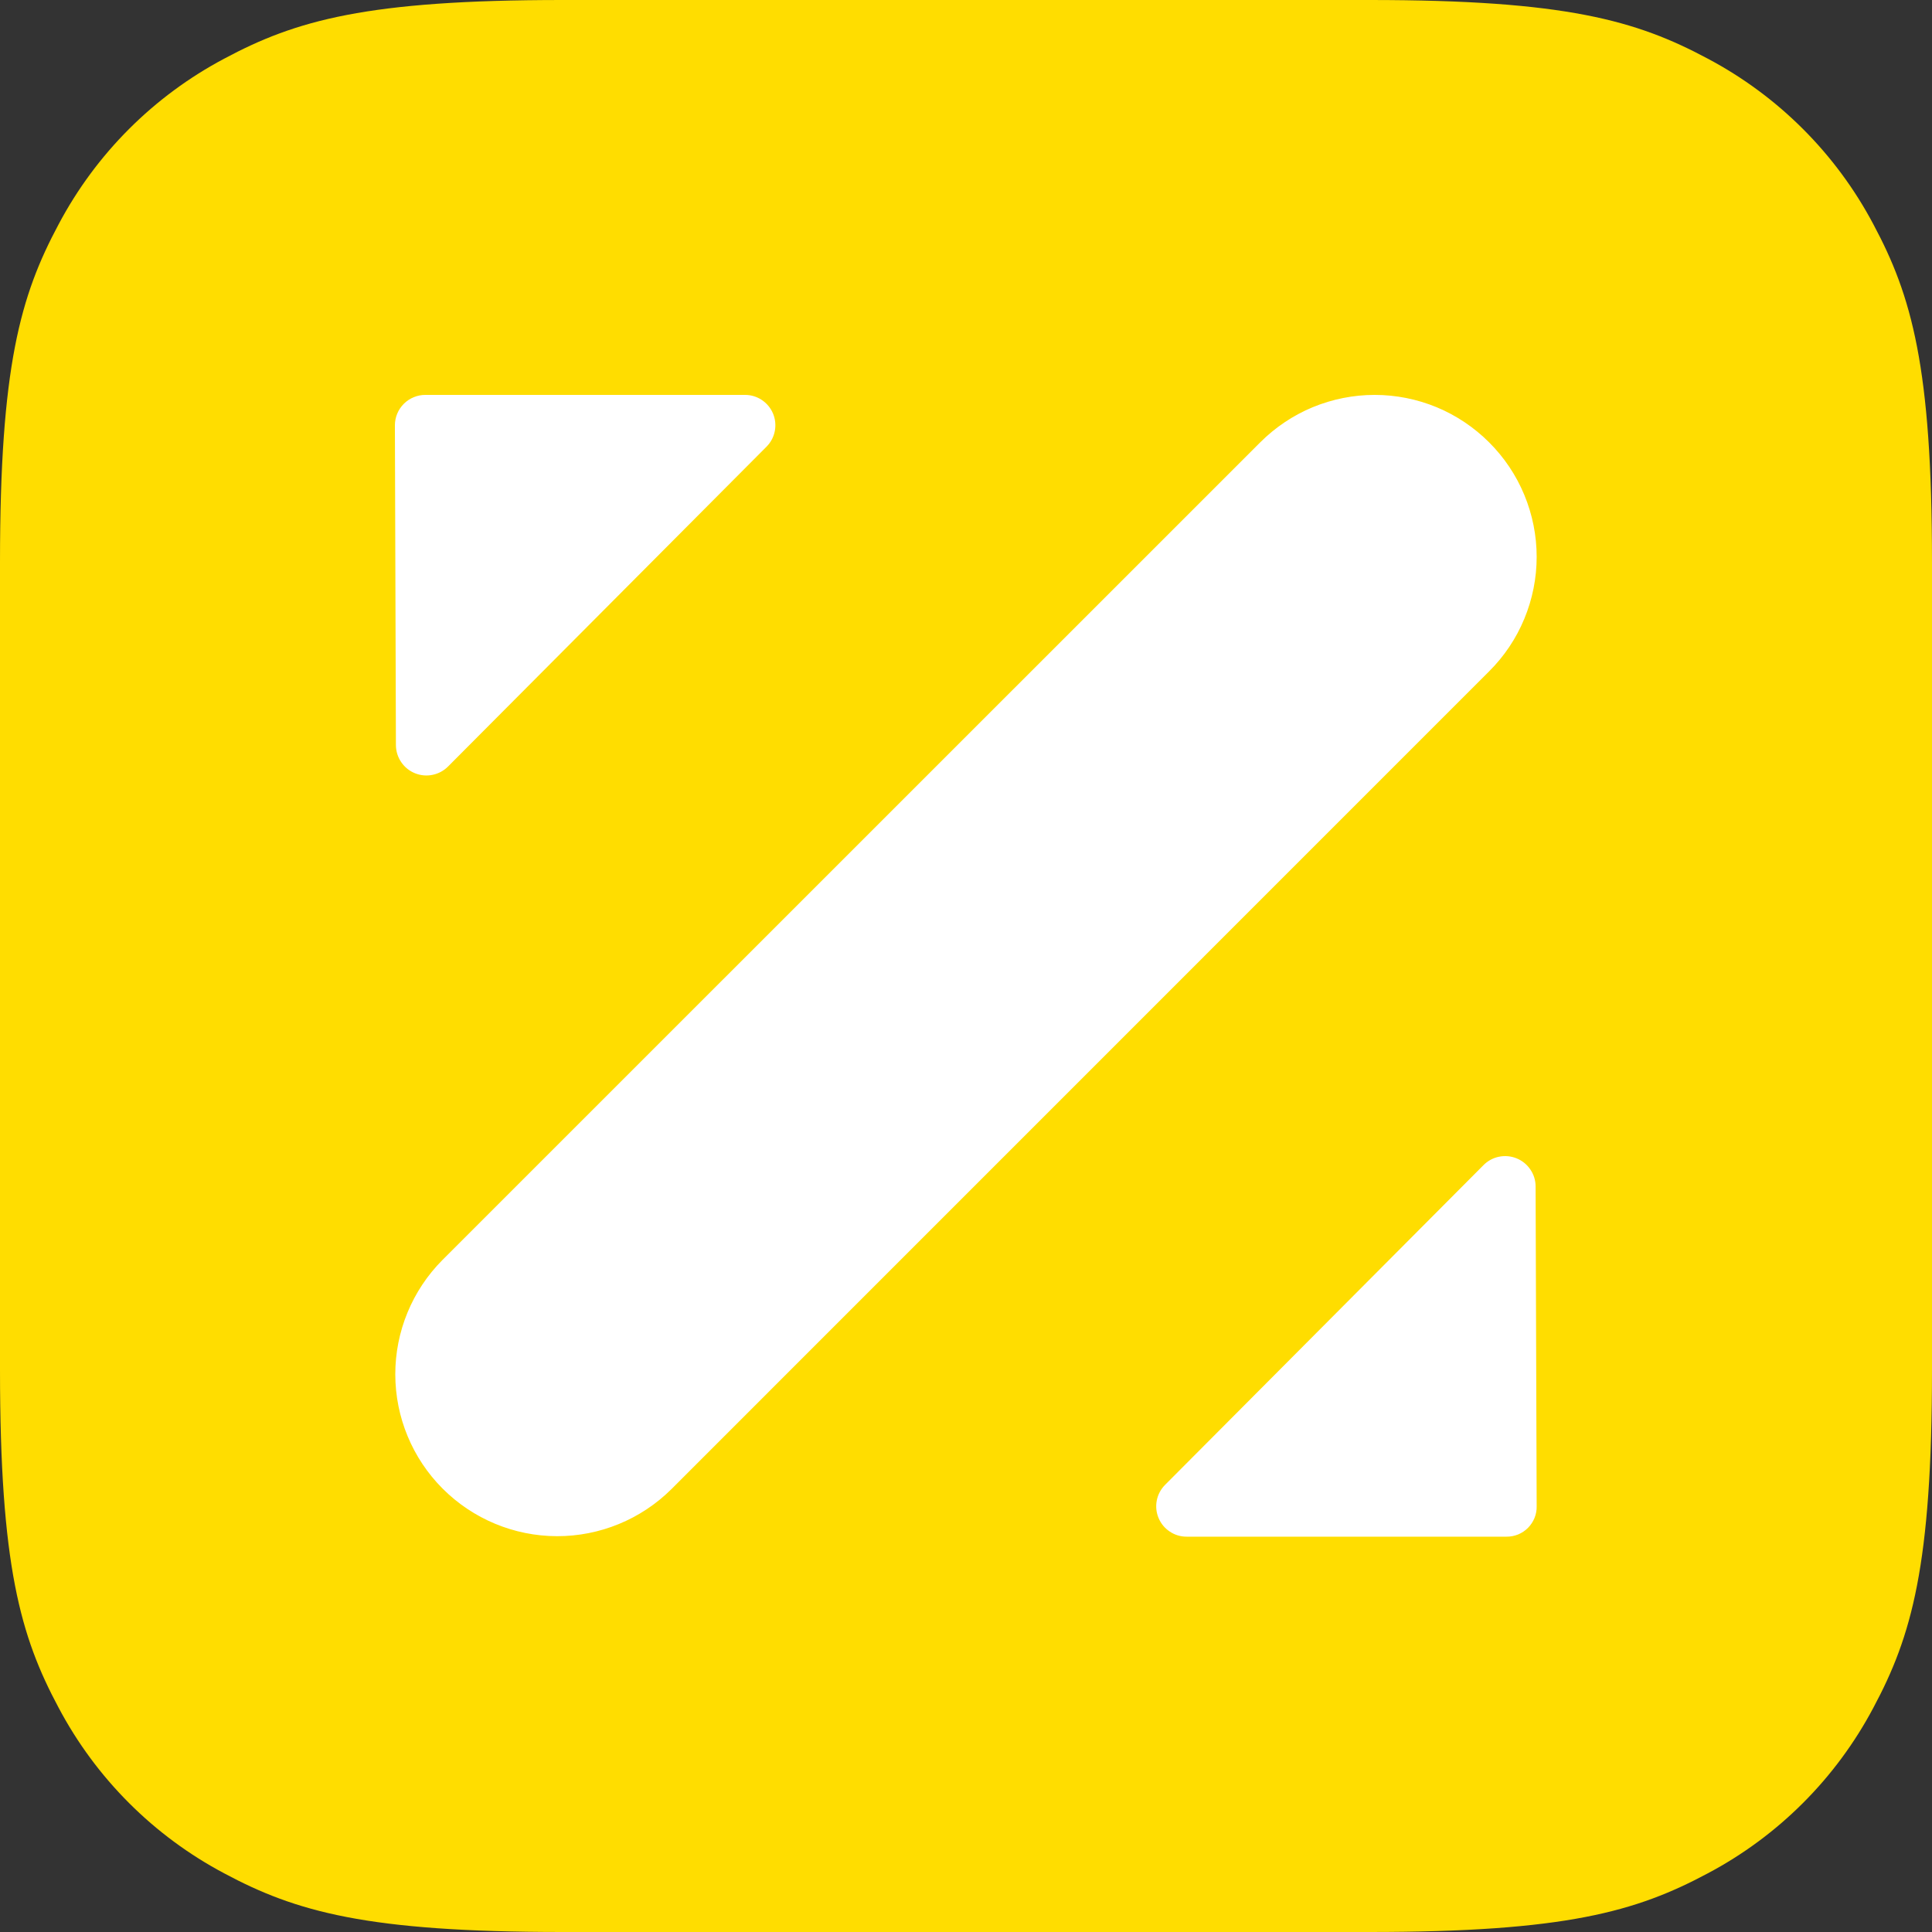
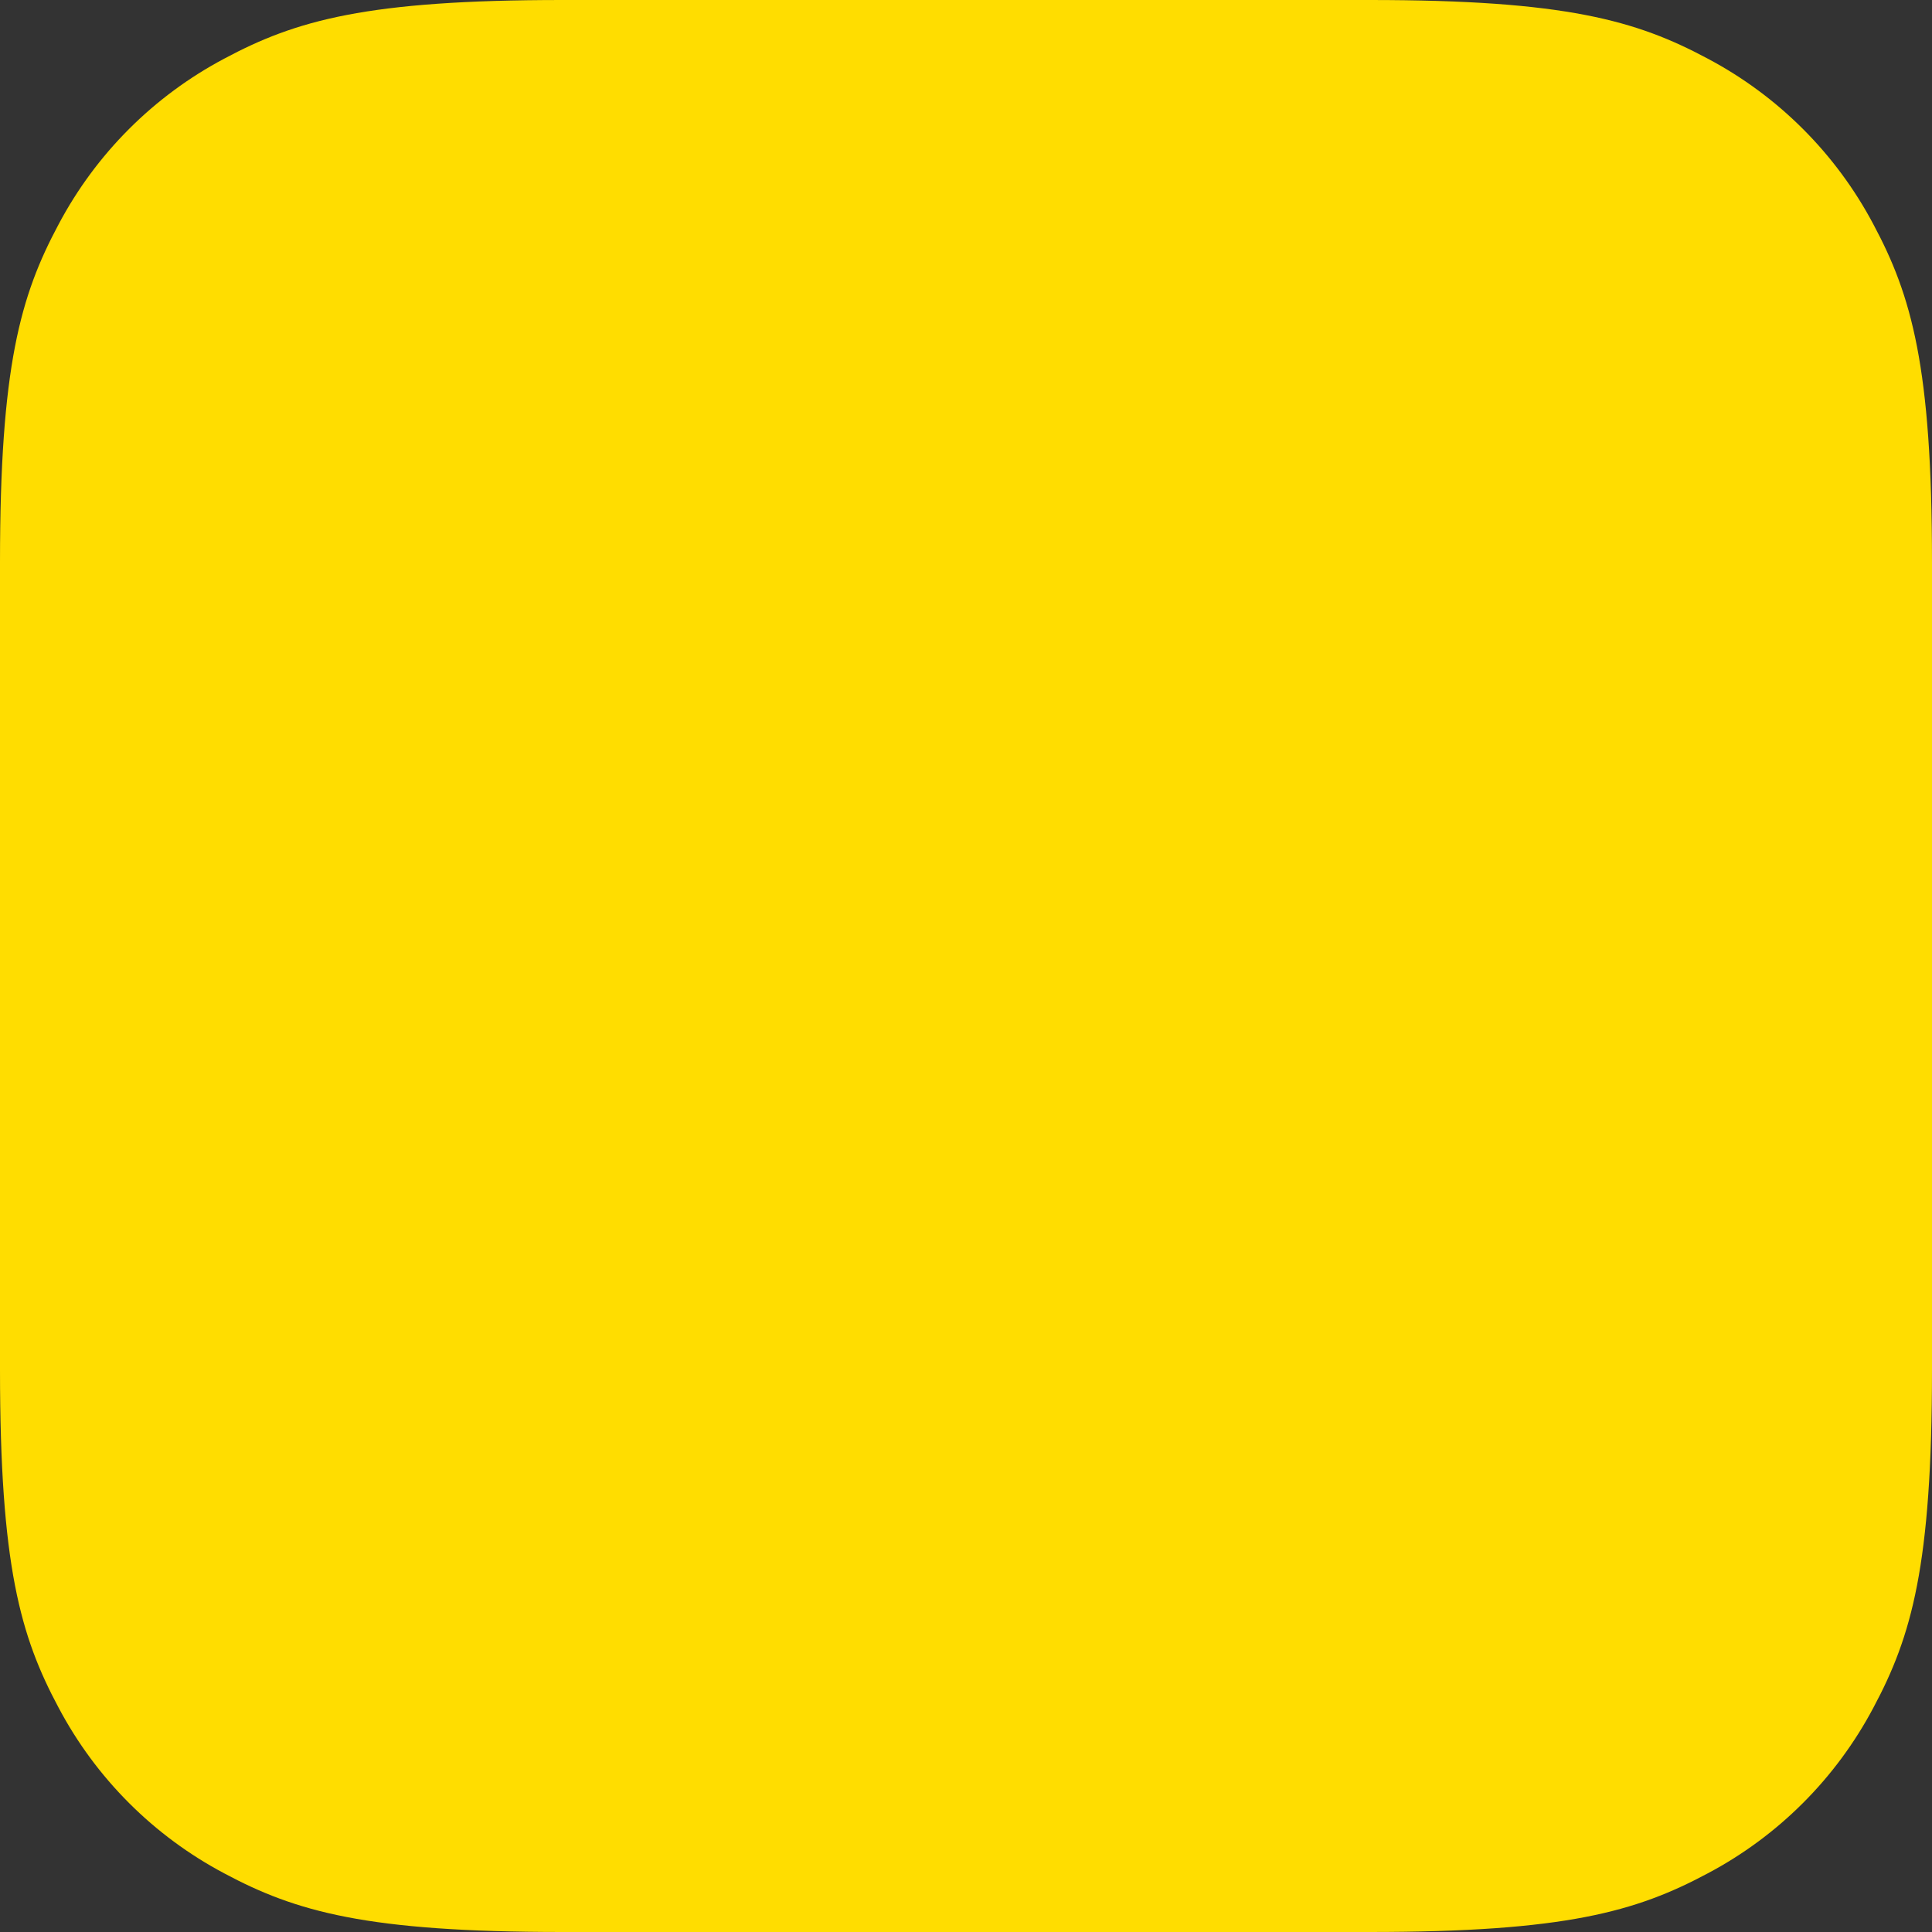
<svg xmlns="http://www.w3.org/2000/svg" viewBox="0 0 40 40" fill="none">
  <rect x="0" y="0" width="40" height="40" fill="#333333" stroke="none" />
  <path fill-rule="evenodd" clip-rule="evenodd" d="M11.64 0H28.36C32.408 0 33.875 0.421 35.355 1.213C36.817 1.987 38.013 3.183 38.787 4.645C39.578 6.125 40 7.593 40 11.64V28.36C40 32.408 39.579 33.875 38.787 35.355C38.013 36.817 36.817 38.013 35.355 38.787C33.875 39.578 32.408 40 28.36 40H11.64C7.593 40 6.125 39.579 4.645 38.787C3.183 38.013 1.987 36.817 1.213 35.355C0.421 33.875 0 32.407 0 28.36V11.64C0 7.593 0.421 6.125 1.213 4.645C1.987 3.183 3.183 1.987 4.645 1.213C6.125 0.421 7.593 0 11.64 0Z" fill="#FFDD00" />
  <g clip-path="url(#clip0)">
    <path d="M31.793 24.563L31.815 31.185C31.817 31.267 31.802 31.35 31.771 31.427C31.74 31.503 31.694 31.573 31.636 31.632C31.578 31.691 31.508 31.737 31.432 31.769C31.355 31.8 31.273 31.816 31.191 31.815H24.57C24.446 31.816 24.324 31.78 24.221 31.711C24.117 31.643 24.036 31.546 23.988 31.431C23.939 31.317 23.926 31.191 23.949 31.069C23.972 30.947 24.031 30.835 24.118 30.746L30.712 24.125C30.799 24.036 30.911 23.974 31.034 23.949C31.156 23.924 31.283 23.935 31.399 23.982C31.515 24.029 31.614 24.109 31.684 24.213C31.755 24.316 31.793 24.438 31.793 24.563ZM30.831 9.159C31.143 9.47 31.391 9.84 31.559 10.246C31.728 10.653 31.815 11.089 31.815 11.529C31.815 11.969 31.728 12.405 31.559 12.812C31.391 13.219 31.143 13.588 30.831 13.899L13.9 30.832C13.27 31.457 12.418 31.807 11.531 31.805C10.643 31.803 9.793 31.449 9.165 30.821C8.538 30.194 8.185 29.343 8.184 28.455C8.183 27.568 8.534 26.716 9.16 26.087L26.091 9.159C26.402 8.848 26.771 8.6 27.178 8.431C27.585 8.263 28.021 8.176 28.461 8.176C28.901 8.176 29.337 8.263 29.744 8.431C30.151 8.6 30.52 8.848 30.831 9.159ZM15.422 8.176C15.546 8.175 15.667 8.211 15.771 8.28C15.874 8.348 15.955 8.445 16.004 8.56C16.052 8.674 16.065 8.8 16.042 8.922C16.019 9.044 15.96 9.156 15.873 9.245L9.279 15.867C9.191 15.956 9.079 16.017 8.957 16.042C8.834 16.068 8.707 16.056 8.591 16.009C8.475 15.962 8.376 15.882 8.306 15.778C8.236 15.675 8.198 15.553 8.197 15.428L8.176 8.806C8.176 8.723 8.192 8.641 8.224 8.564C8.256 8.487 8.303 8.418 8.362 8.359C8.421 8.3 8.491 8.254 8.568 8.223C8.645 8.191 8.727 8.175 8.81 8.176H15.422Z" fill="white" />
  </g>
  <defs>
    <clipPath id="clip0">
-       <rect width="23.639" height="23.639" fill="white" transform="translate(8.176 8.176)" />
-     </clipPath>
+       </clipPath>
  </defs>
</svg>